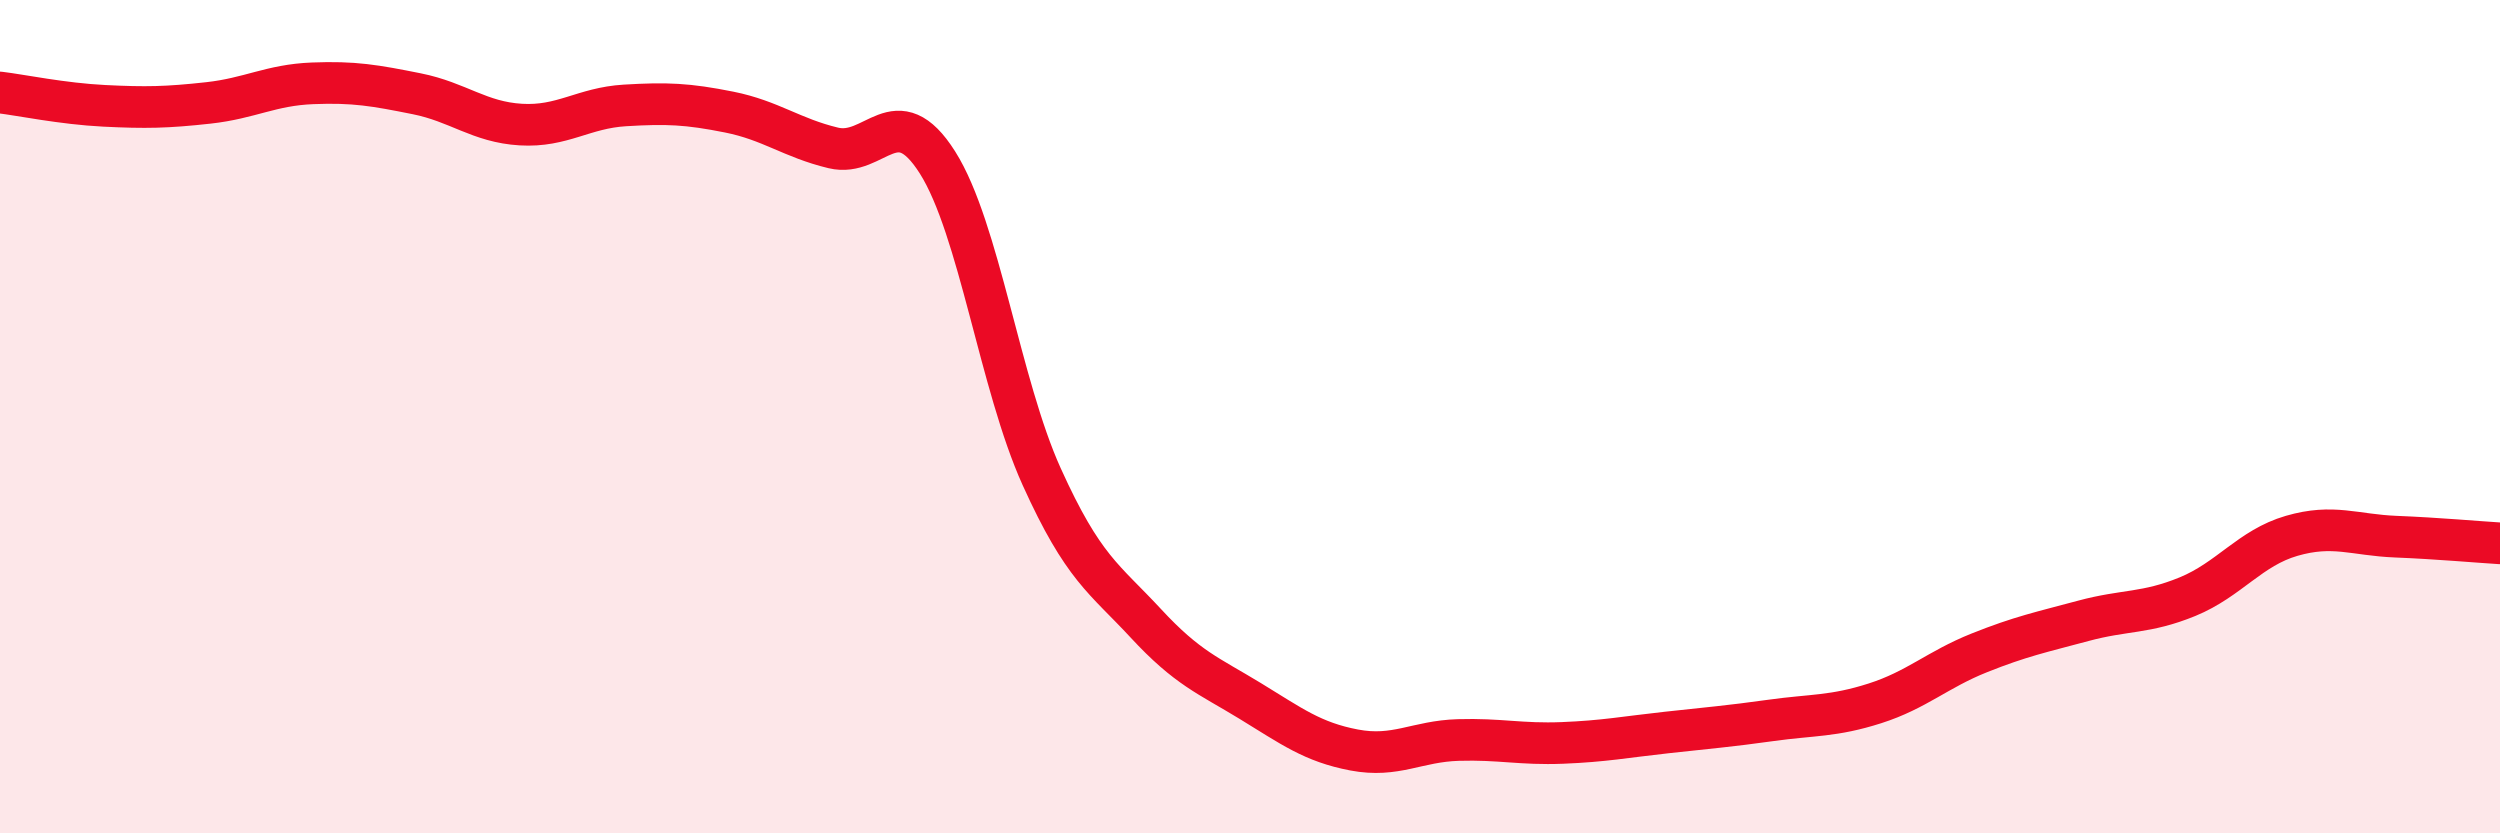
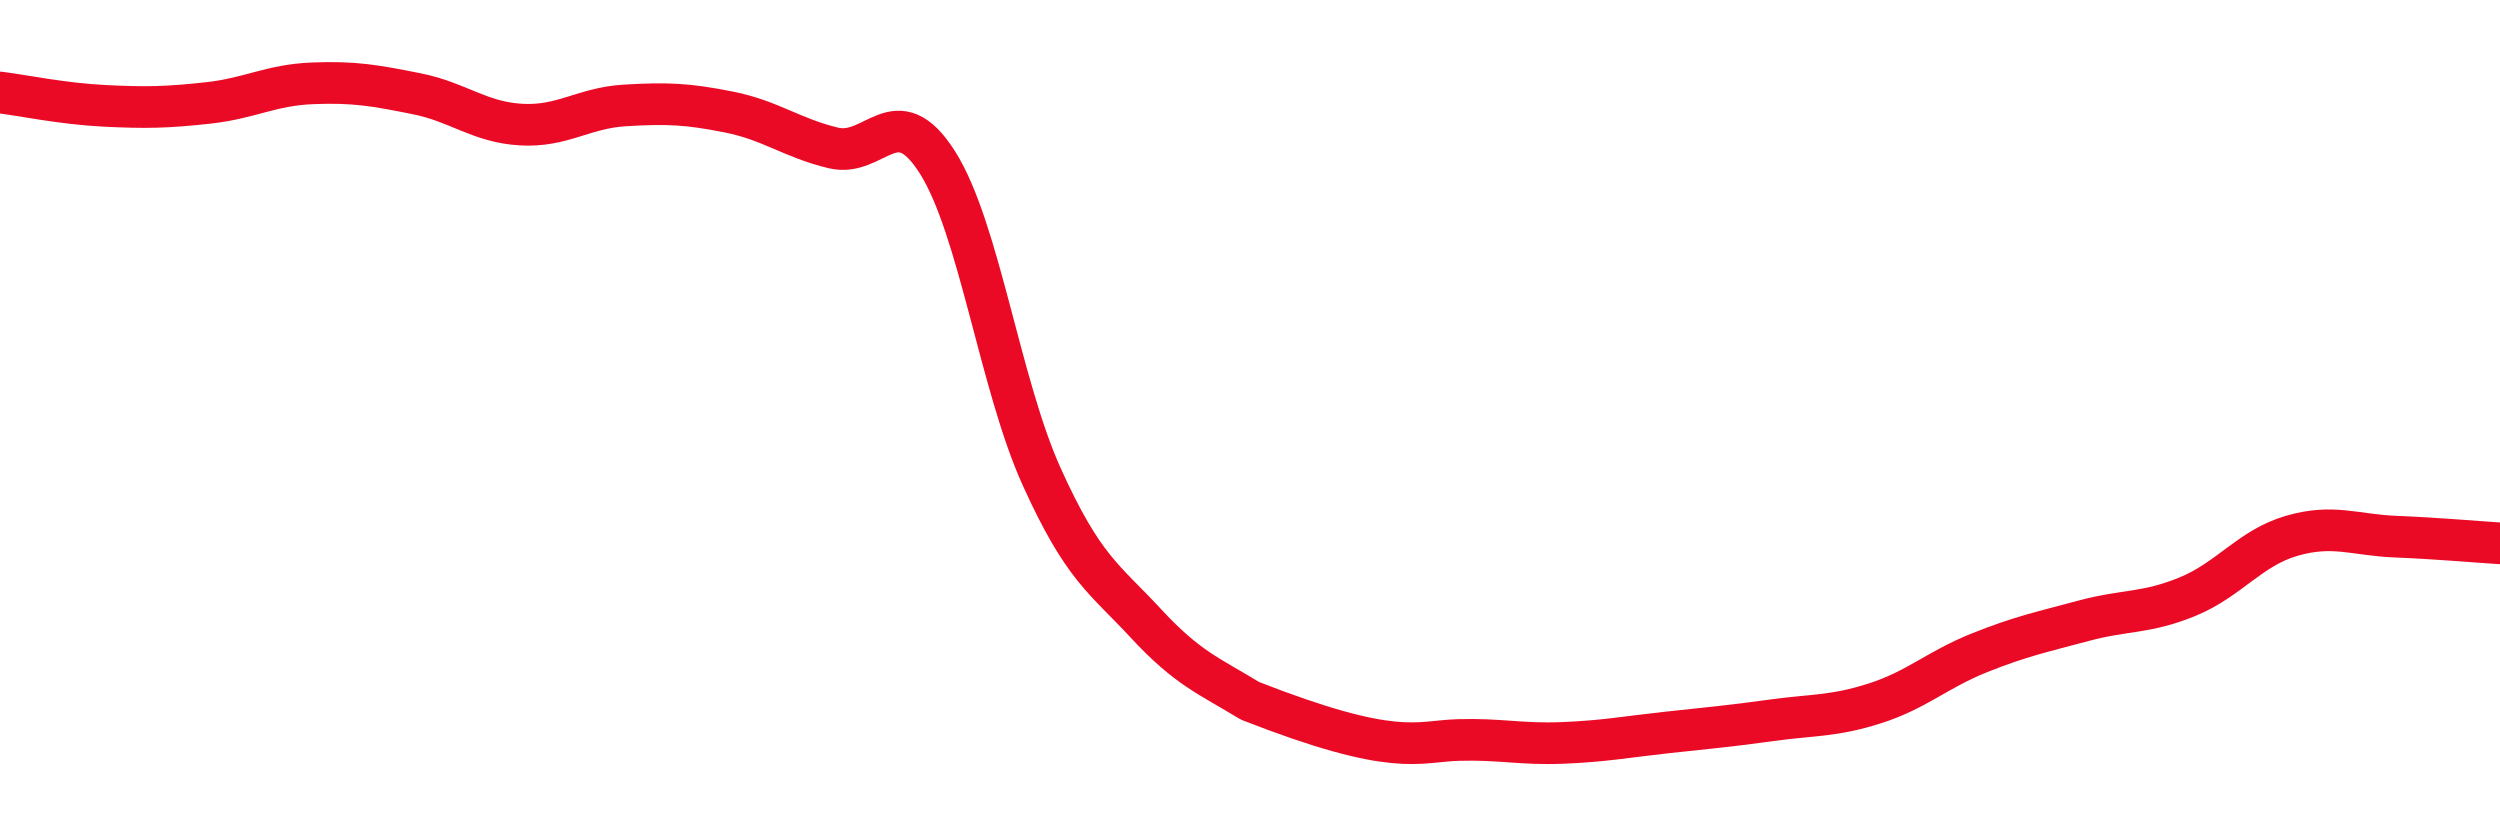
<svg xmlns="http://www.w3.org/2000/svg" width="60" height="20" viewBox="0 0 60 20">
-   <path d="M 0,2.22 C 0.5,2.28 1.5,2.49 2.5,2.54 C 3.5,2.59 4,2.58 5,2.47 C 6,2.36 6.5,2.04 7.5,2 C 8.5,1.96 9,2.05 10,2.25 C 11,2.45 11.5,2.93 12.5,2.99 C 13.5,3.05 14,2.59 15,2.53 C 16,2.47 16.5,2.49 17.5,2.69 C 18.5,2.89 19,3.31 20,3.55 C 21,3.79 21.5,2.32 22.5,3.9 C 23.5,5.48 24,9.23 25,11.44 C 26,13.65 26.5,13.88 27.5,14.96 C 28.5,16.04 29,16.21 30,16.82 C 31,17.43 31.5,17.81 32.5,18 C 33.5,18.19 34,17.79 35,17.76 C 36,17.73 36.5,17.87 37.5,17.83 C 38.5,17.79 39,17.69 40,17.58 C 41,17.47 41.5,17.43 42.5,17.29 C 43.5,17.15 44,17.2 45,16.88 C 46,16.56 46.5,16.07 47.5,15.67 C 48.5,15.27 49,15.17 50,14.9 C 51,14.63 51.5,14.73 52.5,14.32 C 53.5,13.91 54,13.15 55,12.86 C 56,12.57 56.5,12.84 57.5,12.88 C 58.5,12.92 59.5,13.01 60,13.04L60 20L0 20Z" fill="#EB0A25" opacity="0.1" stroke-linecap="round" stroke-linejoin="round" />
-   <path d="M 0,2.22 C 0.5,2.28 1.5,2.49 2.5,2.54 C 3.5,2.59 4,2.58 5,2.47 C 6,2.36 6.5,2.04 7.5,2 C 8.5,1.96 9,2.05 10,2.25 C 11,2.45 11.5,2.93 12.5,2.99 C 13.5,3.05 14,2.59 15,2.53 C 16,2.47 16.5,2.49 17.5,2.69 C 18.5,2.89 19,3.31 20,3.55 C 21,3.79 21.5,2.32 22.5,3.9 C 23.5,5.48 24,9.23 25,11.44 C 26,13.65 26.5,13.88 27.5,14.96 C 28.5,16.04 29,16.21 30,16.82 C 31,17.43 31.5,17.81 32.5,18 C 33.5,18.19 34,17.79 35,17.76 C 36,17.73 36.5,17.87 37.5,17.83 C 38.5,17.79 39,17.69 40,17.58 C 41,17.47 41.5,17.43 42.5,17.29 C 43.5,17.15 44,17.2 45,16.88 C 46,16.56 46.5,16.07 47.5,15.67 C 48.5,15.27 49,15.17 50,14.9 C 51,14.63 51.5,14.73 52.5,14.32 C 53.5,13.91 54,13.15 55,12.86 C 56,12.57 56.5,12.84 57.5,12.88 C 58.5,12.92 59.5,13.01 60,13.04" stroke="#EB0A25" stroke-width="1" fill="none" stroke-linecap="round" stroke-linejoin="round" />
+   <path d="M 0,2.22 C 0.5,2.28 1.5,2.49 2.5,2.54 C 3.5,2.59 4,2.58 5,2.47 C 6,2.36 6.5,2.04 7.5,2 C 8.5,1.96 9,2.05 10,2.25 C 11,2.45 11.5,2.93 12.5,2.99 C 13.5,3.05 14,2.59 15,2.53 C 16,2.47 16.5,2.49 17.5,2.69 C 18.5,2.89 19,3.31 20,3.55 C 21,3.79 21.5,2.32 22.5,3.9 C 23.5,5.48 24,9.23 25,11.44 C 26,13.65 26.5,13.88 27.5,14.96 C 28.5,16.04 29,16.21 30,16.82 C 33.5,18.19 34,17.79 35,17.76 C 36,17.73 36.5,17.87 37.5,17.83 C 38.5,17.79 39,17.69 40,17.58 C 41,17.47 41.5,17.43 42.5,17.29 C 43.5,17.15 44,17.2 45,16.88 C 46,16.56 46.5,16.07 47.5,15.67 C 48.5,15.27 49,15.17 50,14.9 C 51,14.63 51.5,14.73 52.5,14.32 C 53.5,13.91 54,13.15 55,12.86 C 56,12.57 56.5,12.84 57.5,12.88 C 58.5,12.92 59.5,13.01 60,13.04" stroke="#EB0A25" stroke-width="1" fill="none" stroke-linecap="round" stroke-linejoin="round" />
</svg>